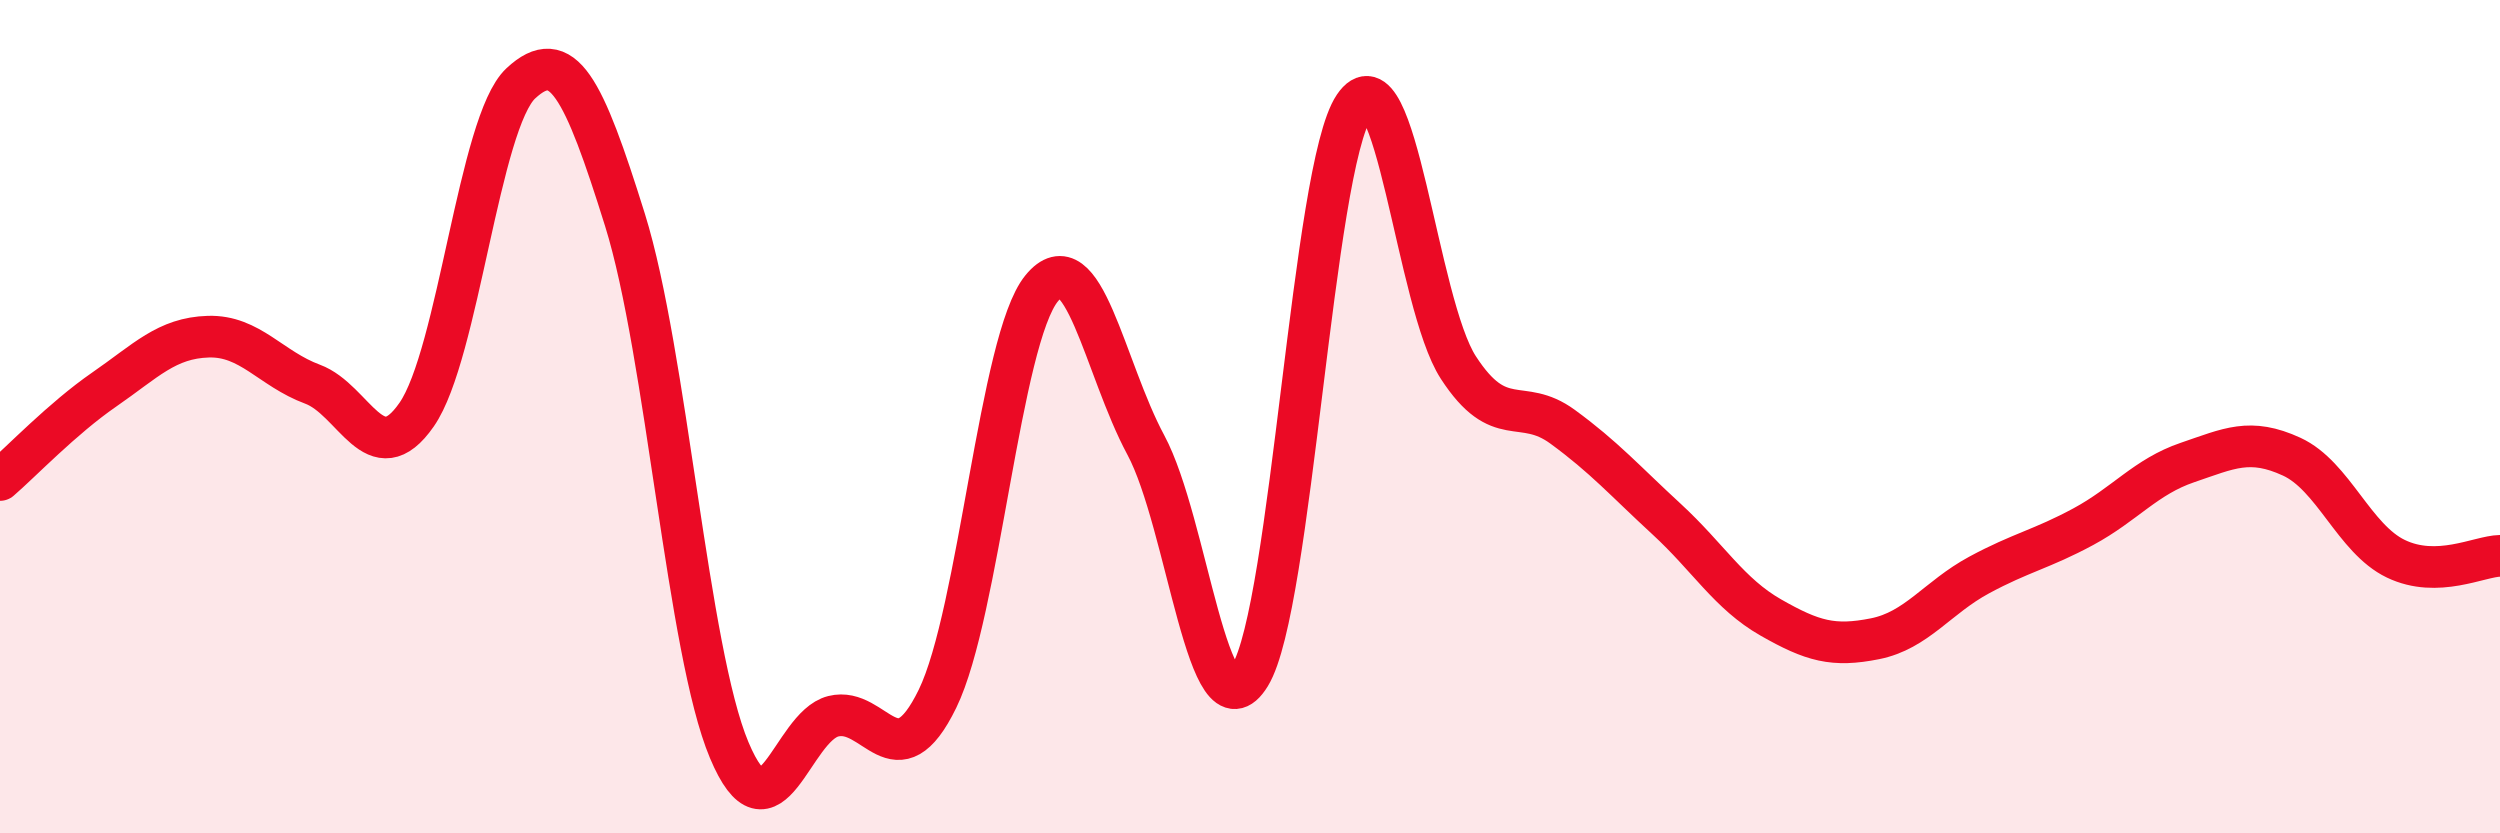
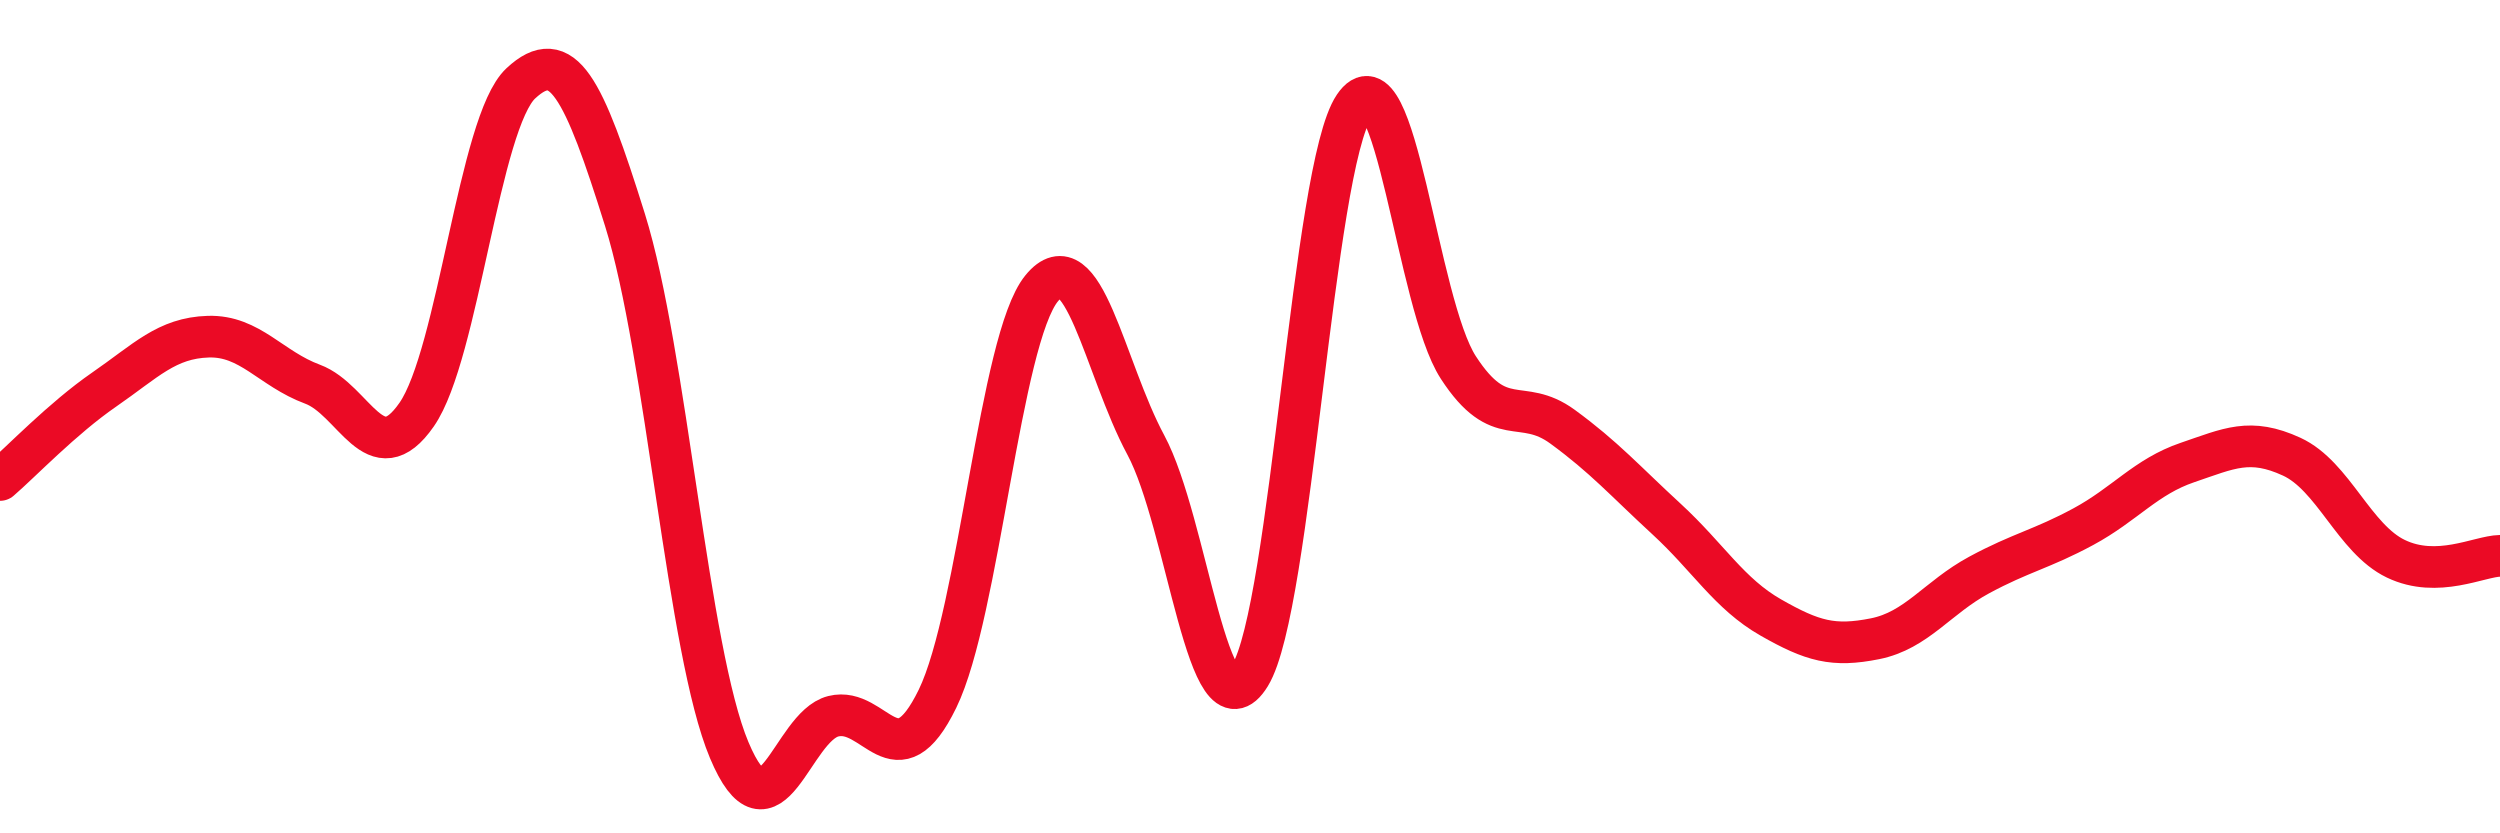
<svg xmlns="http://www.w3.org/2000/svg" width="60" height="20" viewBox="0 0 60 20">
-   <path d="M 0,11.52 C 0.5,11.09 1.5,10.04 2.5,9.35 C 3.5,8.66 4,8.11 5,8.08 C 6,8.05 6.5,8.85 7.5,9.22 C 8.5,9.59 9,11.39 10,9.95 C 11,8.51 11.5,2.93 12.5,2 C 13.5,1.07 14,2.08 15,5.28 C 16,8.48 16.5,15.62 17.5,18 C 18.5,20.38 19,17.44 20,17.19 C 21,16.94 21.5,18.82 22.5,16.77 C 23.5,14.72 24,8.14 25,6.92 C 26,5.7 26.5,8.82 27.5,10.68 C 28.5,12.54 29,17.84 30,16.21 C 31,14.58 31.5,4.03 32.5,2.55 C 33.5,1.07 34,7.28 35,8.82 C 36,10.36 36.5,9.51 37.5,10.24 C 38.5,10.97 39,11.54 40,12.46 C 41,13.38 41.5,14.25 42.5,14.82 C 43.5,15.39 44,15.53 45,15.33 C 46,15.13 46.5,14.34 47.5,13.8 C 48.5,13.26 49,13.18 50,12.64 C 51,12.1 51.5,11.44 52.5,11.1 C 53.5,10.76 54,10.5 55,10.96 C 56,11.42 56.5,12.93 57.5,13.41 C 58.5,13.89 59.5,13.35 60,13.34L60 20L0 20Z" fill="#EB0A25" opacity="0.1" stroke-linecap="round" stroke-linejoin="round" />
  <path d="M 0,11.52 C 0.5,11.09 1.5,10.04 2.5,9.35 C 3.5,8.66 4,8.11 5,8.08 C 6,8.05 6.5,8.85 7.5,9.22 C 8.5,9.59 9,11.39 10,9.95 C 11,8.51 11.5,2.93 12.5,2 C 13.5,1.07 14,2.08 15,5.28 C 16,8.48 16.5,15.62 17.5,18 C 18.5,20.38 19,17.44 20,17.19 C 21,16.94 21.5,18.82 22.5,16.77 C 23.5,14.72 24,8.14 25,6.92 C 26,5.7 26.5,8.82 27.5,10.68 C 28.5,12.54 29,17.84 30,16.21 C 31,14.58 31.5,4.03 32.5,2.55 C 33.5,1.07 34,7.28 35,8.82 C 36,10.36 36.5,9.51 37.5,10.24 C 38.5,10.97 39,11.54 40,12.46 C 41,13.38 41.5,14.25 42.5,14.82 C 43.5,15.39 44,15.53 45,15.33 C 46,15.13 46.5,14.34 47.5,13.8 C 48.5,13.26 49,13.18 50,12.64 C 51,12.1 51.5,11.44 52.5,11.1 C 53.5,10.76 54,10.5 55,10.96 C 56,11.42 56.5,12.93 57.5,13.41 C 58.5,13.89 59.5,13.35 60,13.34" stroke="#EB0A25" stroke-width="1" fill="none" stroke-linecap="round" stroke-linejoin="round" />
</svg>